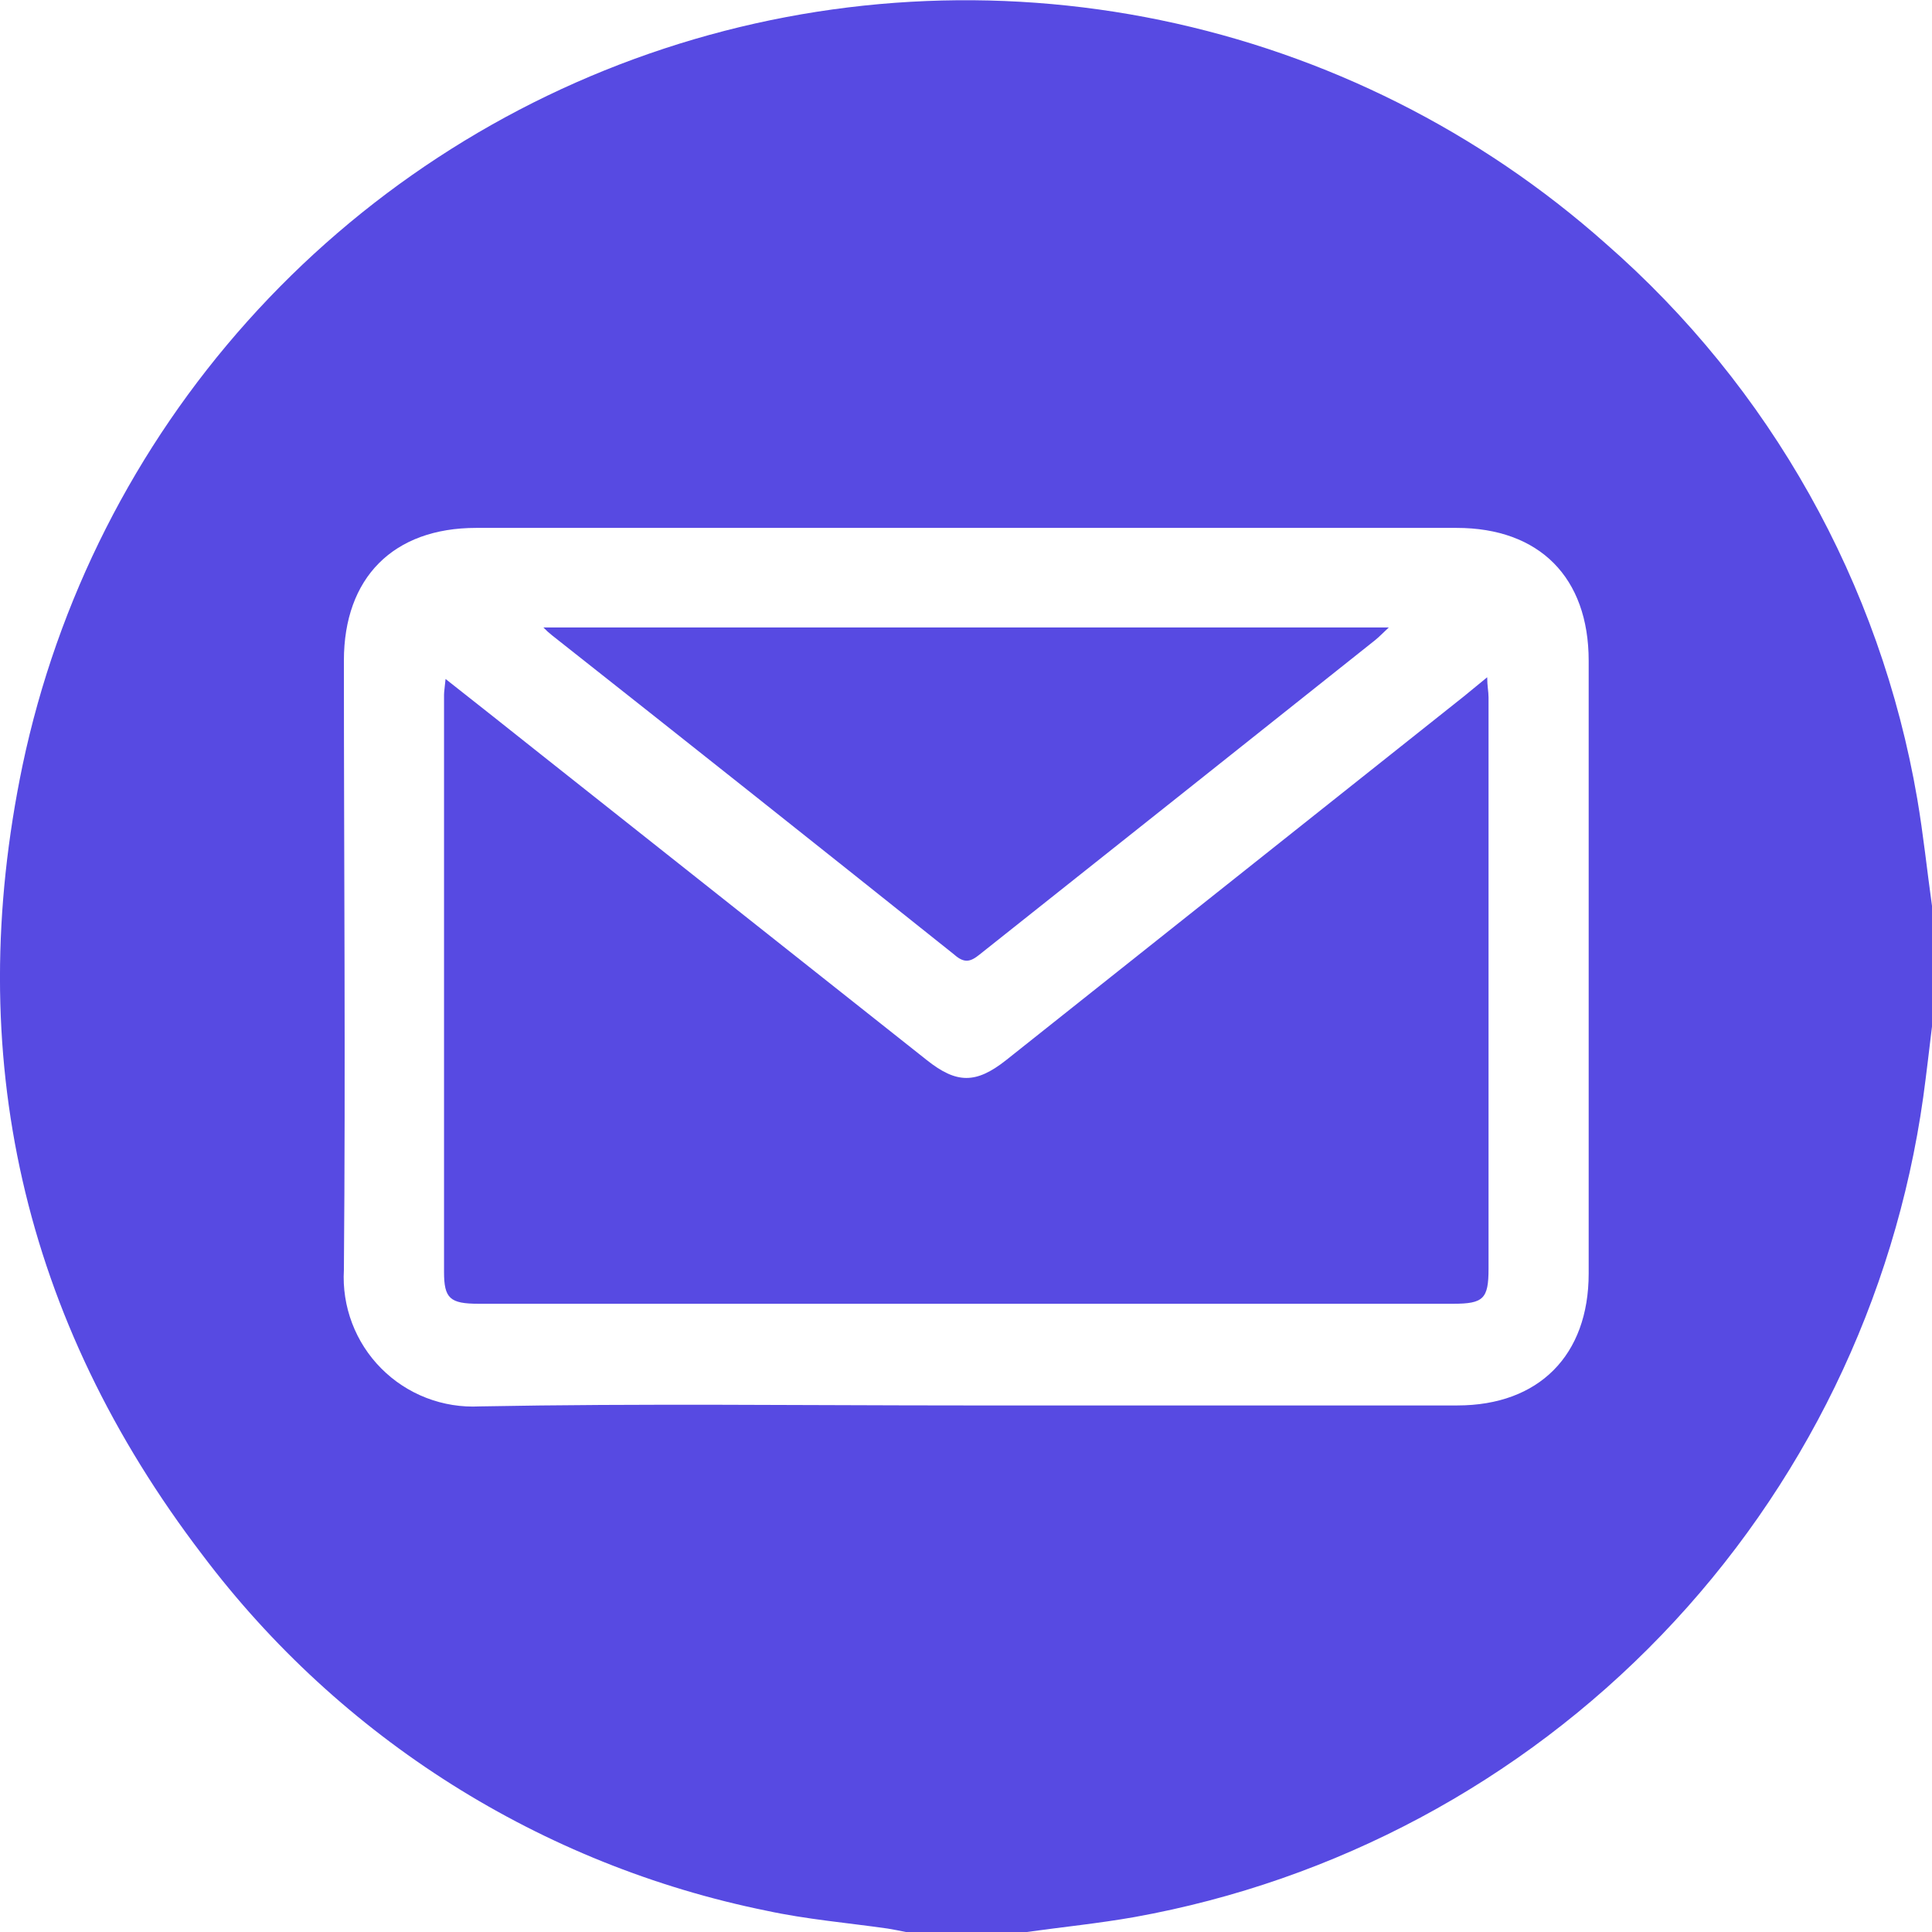
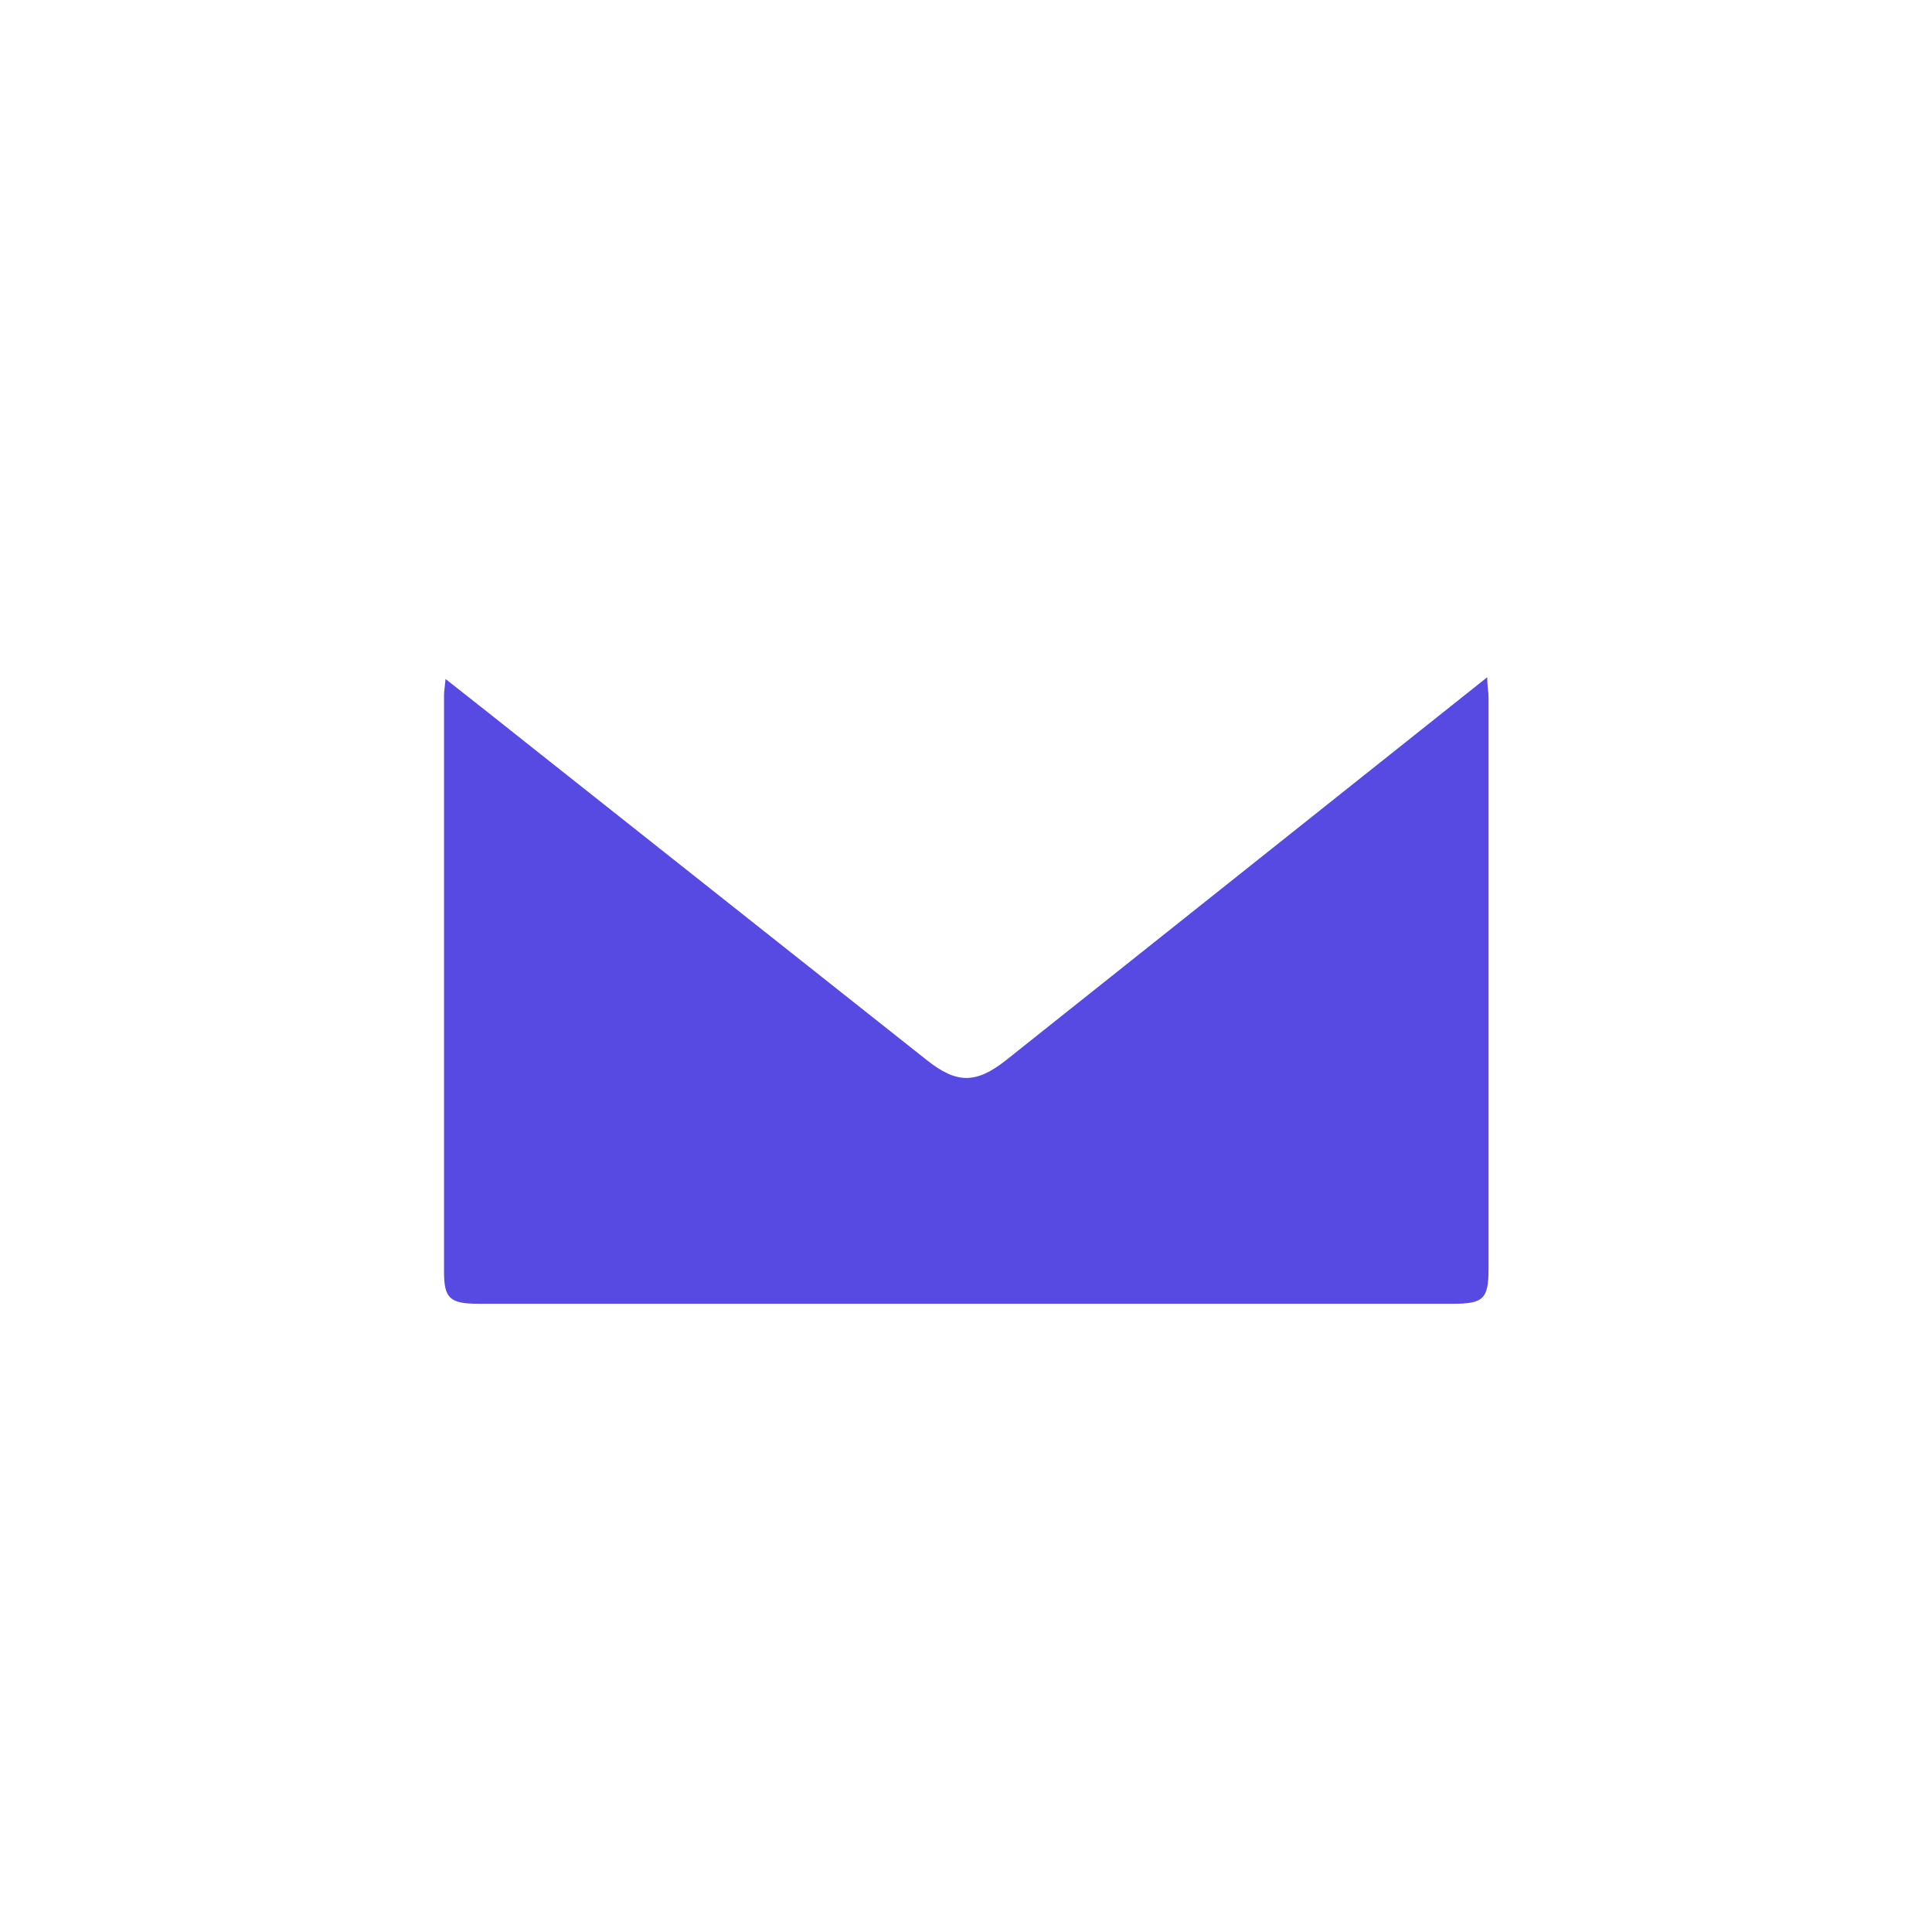
<svg xmlns="http://www.w3.org/2000/svg" width="101" height="101" viewBox="0 0 101 101" fill="none">
  <g clip-path="url(#clip0_301_207)">
-     <path d="M101 47.357V53.663C100.85 54.894 100.71 56.136 100.54 57.367C99.054 67.941 94.268 77.776 86.865 85.471C79.461 93.166 69.818 98.327 59.309 100.219C57.437 100.549 55.545 100.74 53.673 101H47.357C47.047 100.94 46.726 100.87 46.406 100.82C44.294 100.519 42.162 100.339 40.08 99.889C28.297 97.5 17.799 90.876 10.57 81.27C1.191 68.988 -1.972 55.124 1.181 39.999C3.001 31.366 7.056 23.363 12.941 16.789C18.825 10.216 26.333 5.302 34.713 2.542C43.093 -0.219 52.05 -0.731 60.69 1.057C69.33 2.846 77.348 6.872 83.943 12.733C92.549 20.248 98.301 30.5 100.229 41.761C100.55 43.643 100.74 45.505 101 47.357ZM50.46 73.473H76.185C80.45 73.473 83.052 70.85 83.052 66.576V34.544C83.052 30.19 80.48 27.597 76.145 27.597H24.895C20.56 27.597 17.978 30.2 17.978 34.534C17.978 45.155 18.068 55.765 17.978 66.386C17.923 67.334 18.069 68.283 18.406 69.171C18.742 70.059 19.262 70.866 19.932 71.539C20.602 72.213 21.406 72.738 22.292 73.079C23.178 73.421 24.126 73.572 25.075 73.523C33.503 73.363 41.981 73.473 50.46 73.473Z" fill="#574AE2" />
-     <path d="M23.293 35.495C25.015 36.856 26.636 38.128 28.238 39.409L48.458 55.425C50.009 56.656 51.02 56.666 52.592 55.425L76.526 36.406L77.747 35.405C77.747 35.855 77.817 36.156 77.817 36.456C77.817 46.413 77.817 56.373 77.817 66.336C77.817 67.897 77.547 68.157 75.975 68.157H25.015C23.523 68.157 23.213 67.877 23.213 66.496C23.213 56.439 23.213 46.379 23.213 36.316C23.213 36.166 23.253 35.916 23.293 35.495Z" fill="#574AE2" />
-     <path d="M28.408 32.803H72.602C72.291 33.093 72.101 33.293 71.891 33.463C64.998 38.949 58.104 44.427 51.211 49.899C50.73 50.29 50.41 50.37 49.879 49.899C42.892 44.321 35.886 38.758 28.859 33.213C28.699 33.087 28.548 32.95 28.408 32.803Z" fill="#574AE2" />
+     <path d="M23.293 35.495C25.015 36.856 26.636 38.128 28.238 39.409L48.458 55.425C50.009 56.656 51.02 56.666 52.592 55.425L77.747 35.405C77.747 35.855 77.817 36.156 77.817 36.456C77.817 46.413 77.817 56.373 77.817 66.336C77.817 67.897 77.547 68.157 75.975 68.157H25.015C23.523 68.157 23.213 67.877 23.213 66.496C23.213 56.439 23.213 46.379 23.213 36.316C23.213 36.166 23.253 35.916 23.293 35.495Z" fill="#574AE2" />
  </g>
  <defs>
    <clipPath id="clip0_301_207">
      <rect width="101" height="101" fill="white" />
    </clipPath>
  </defs>
</svg>